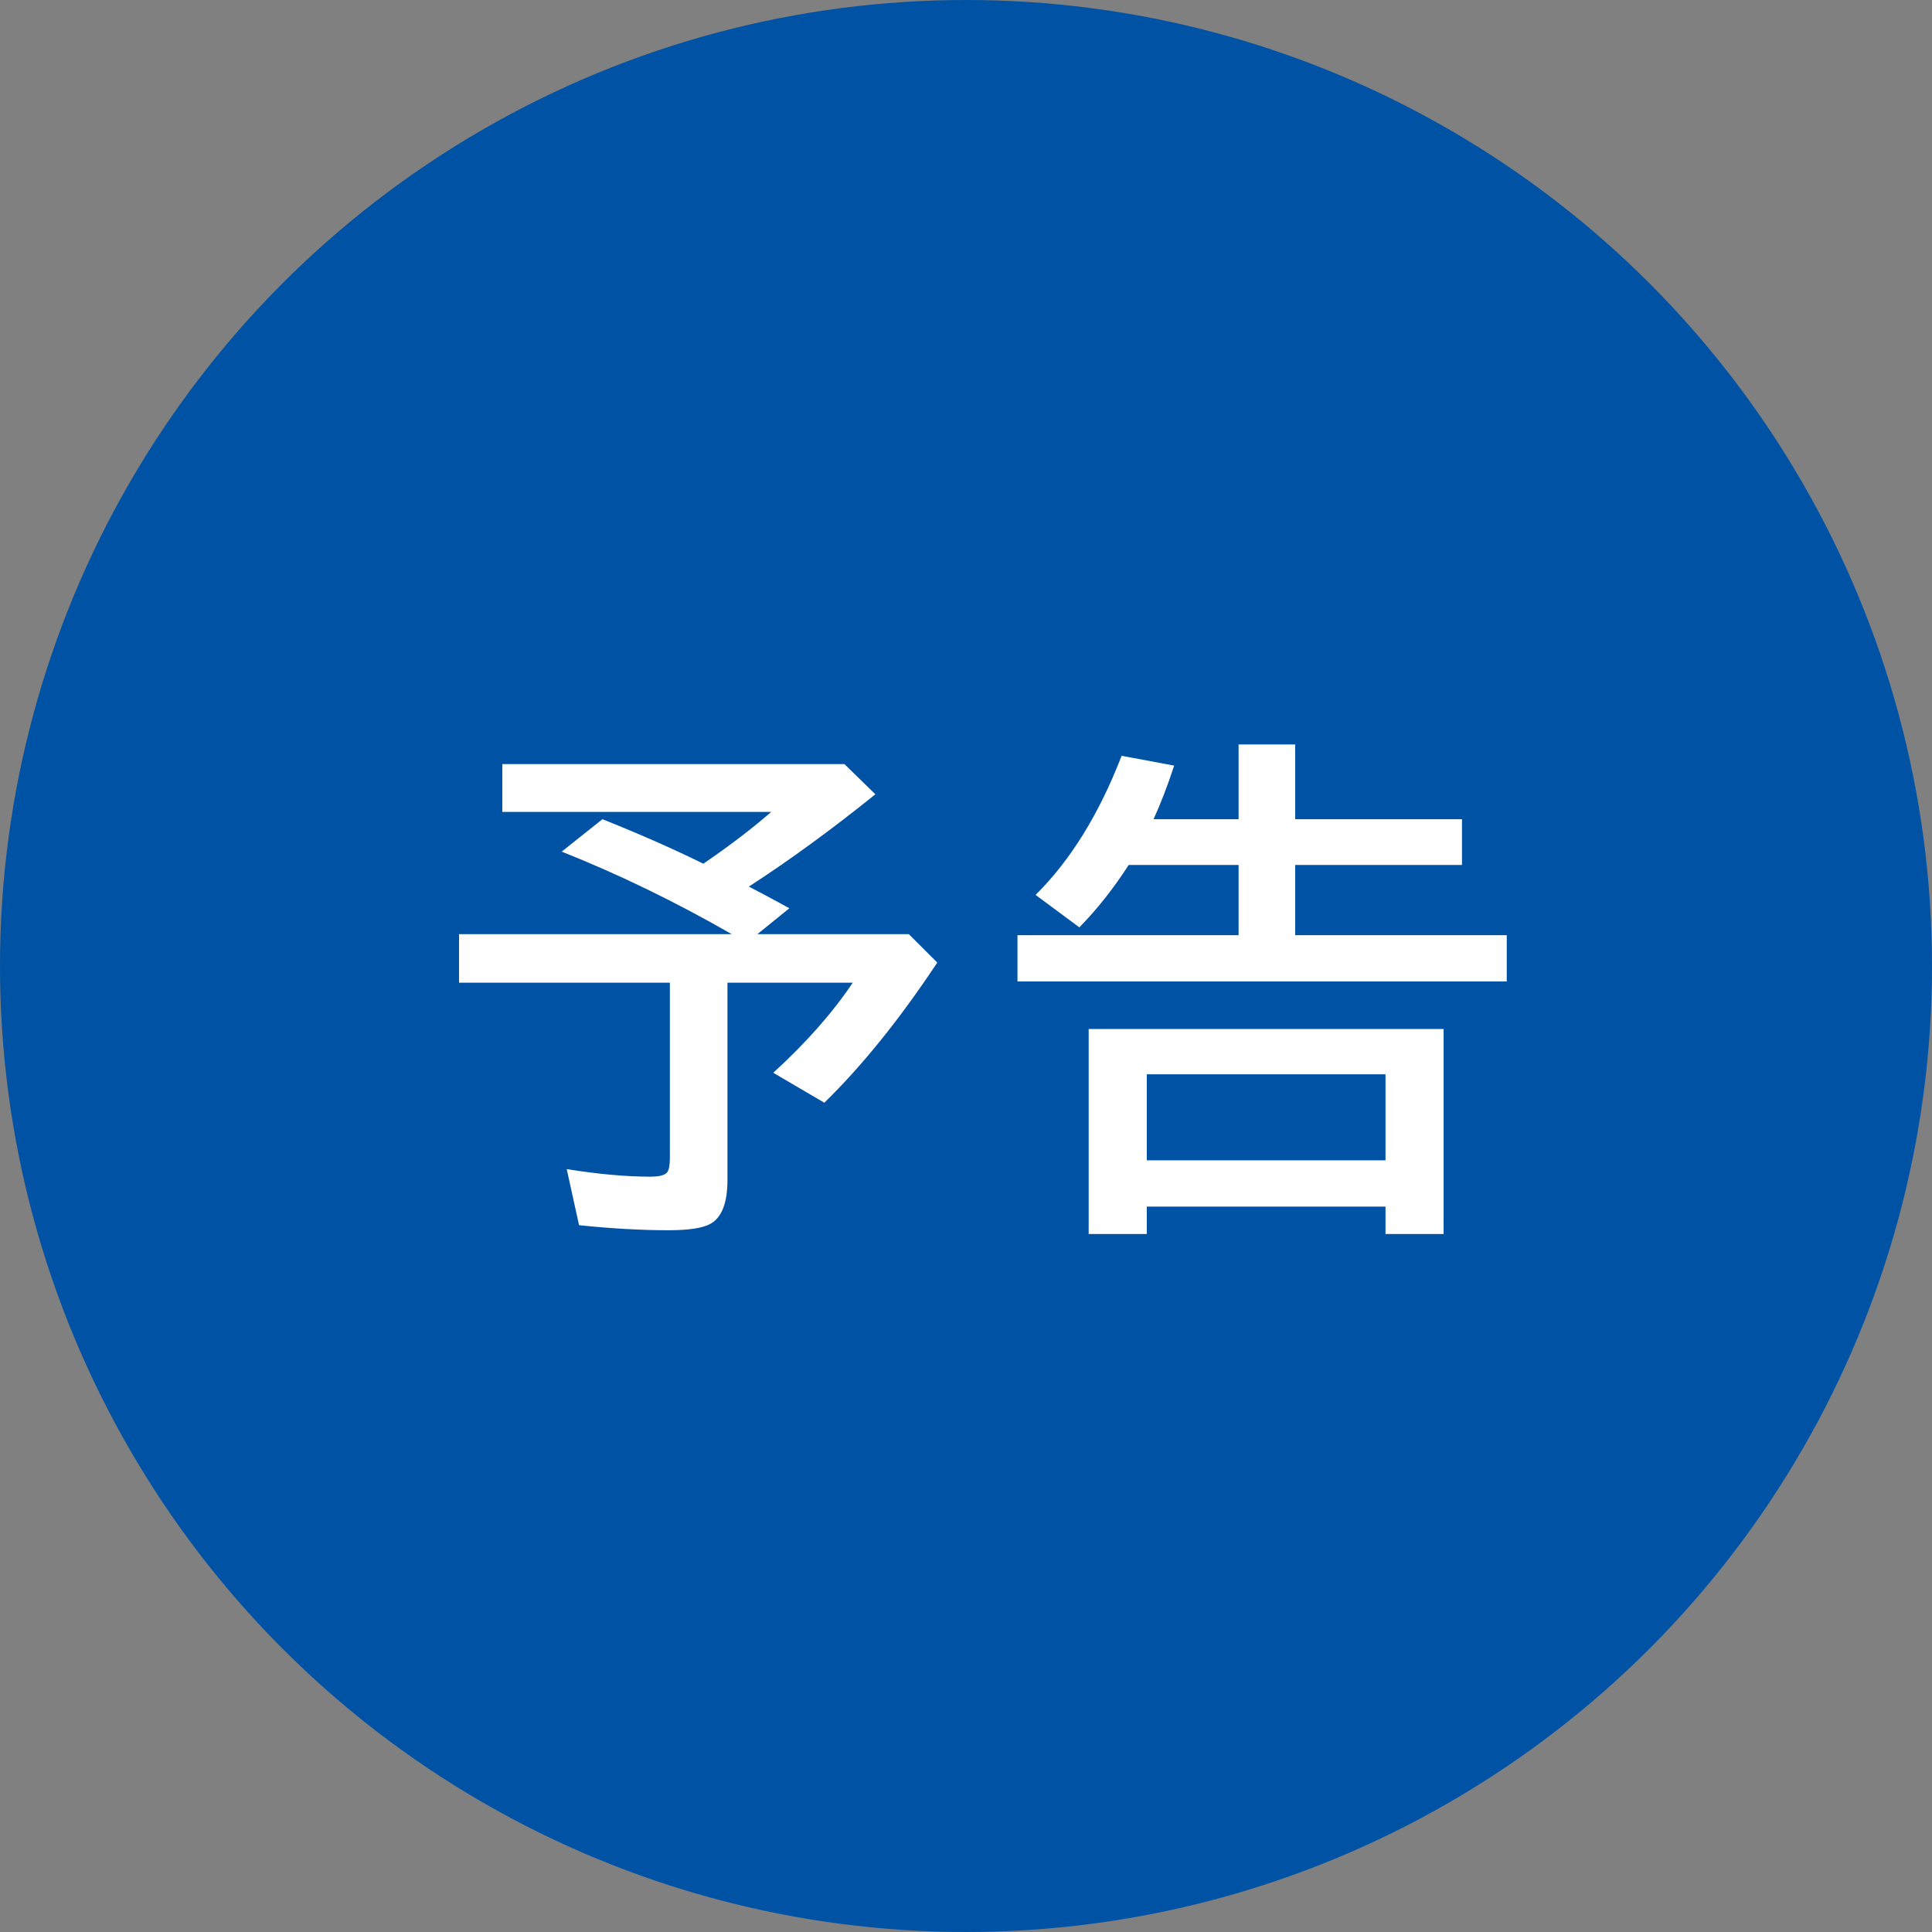
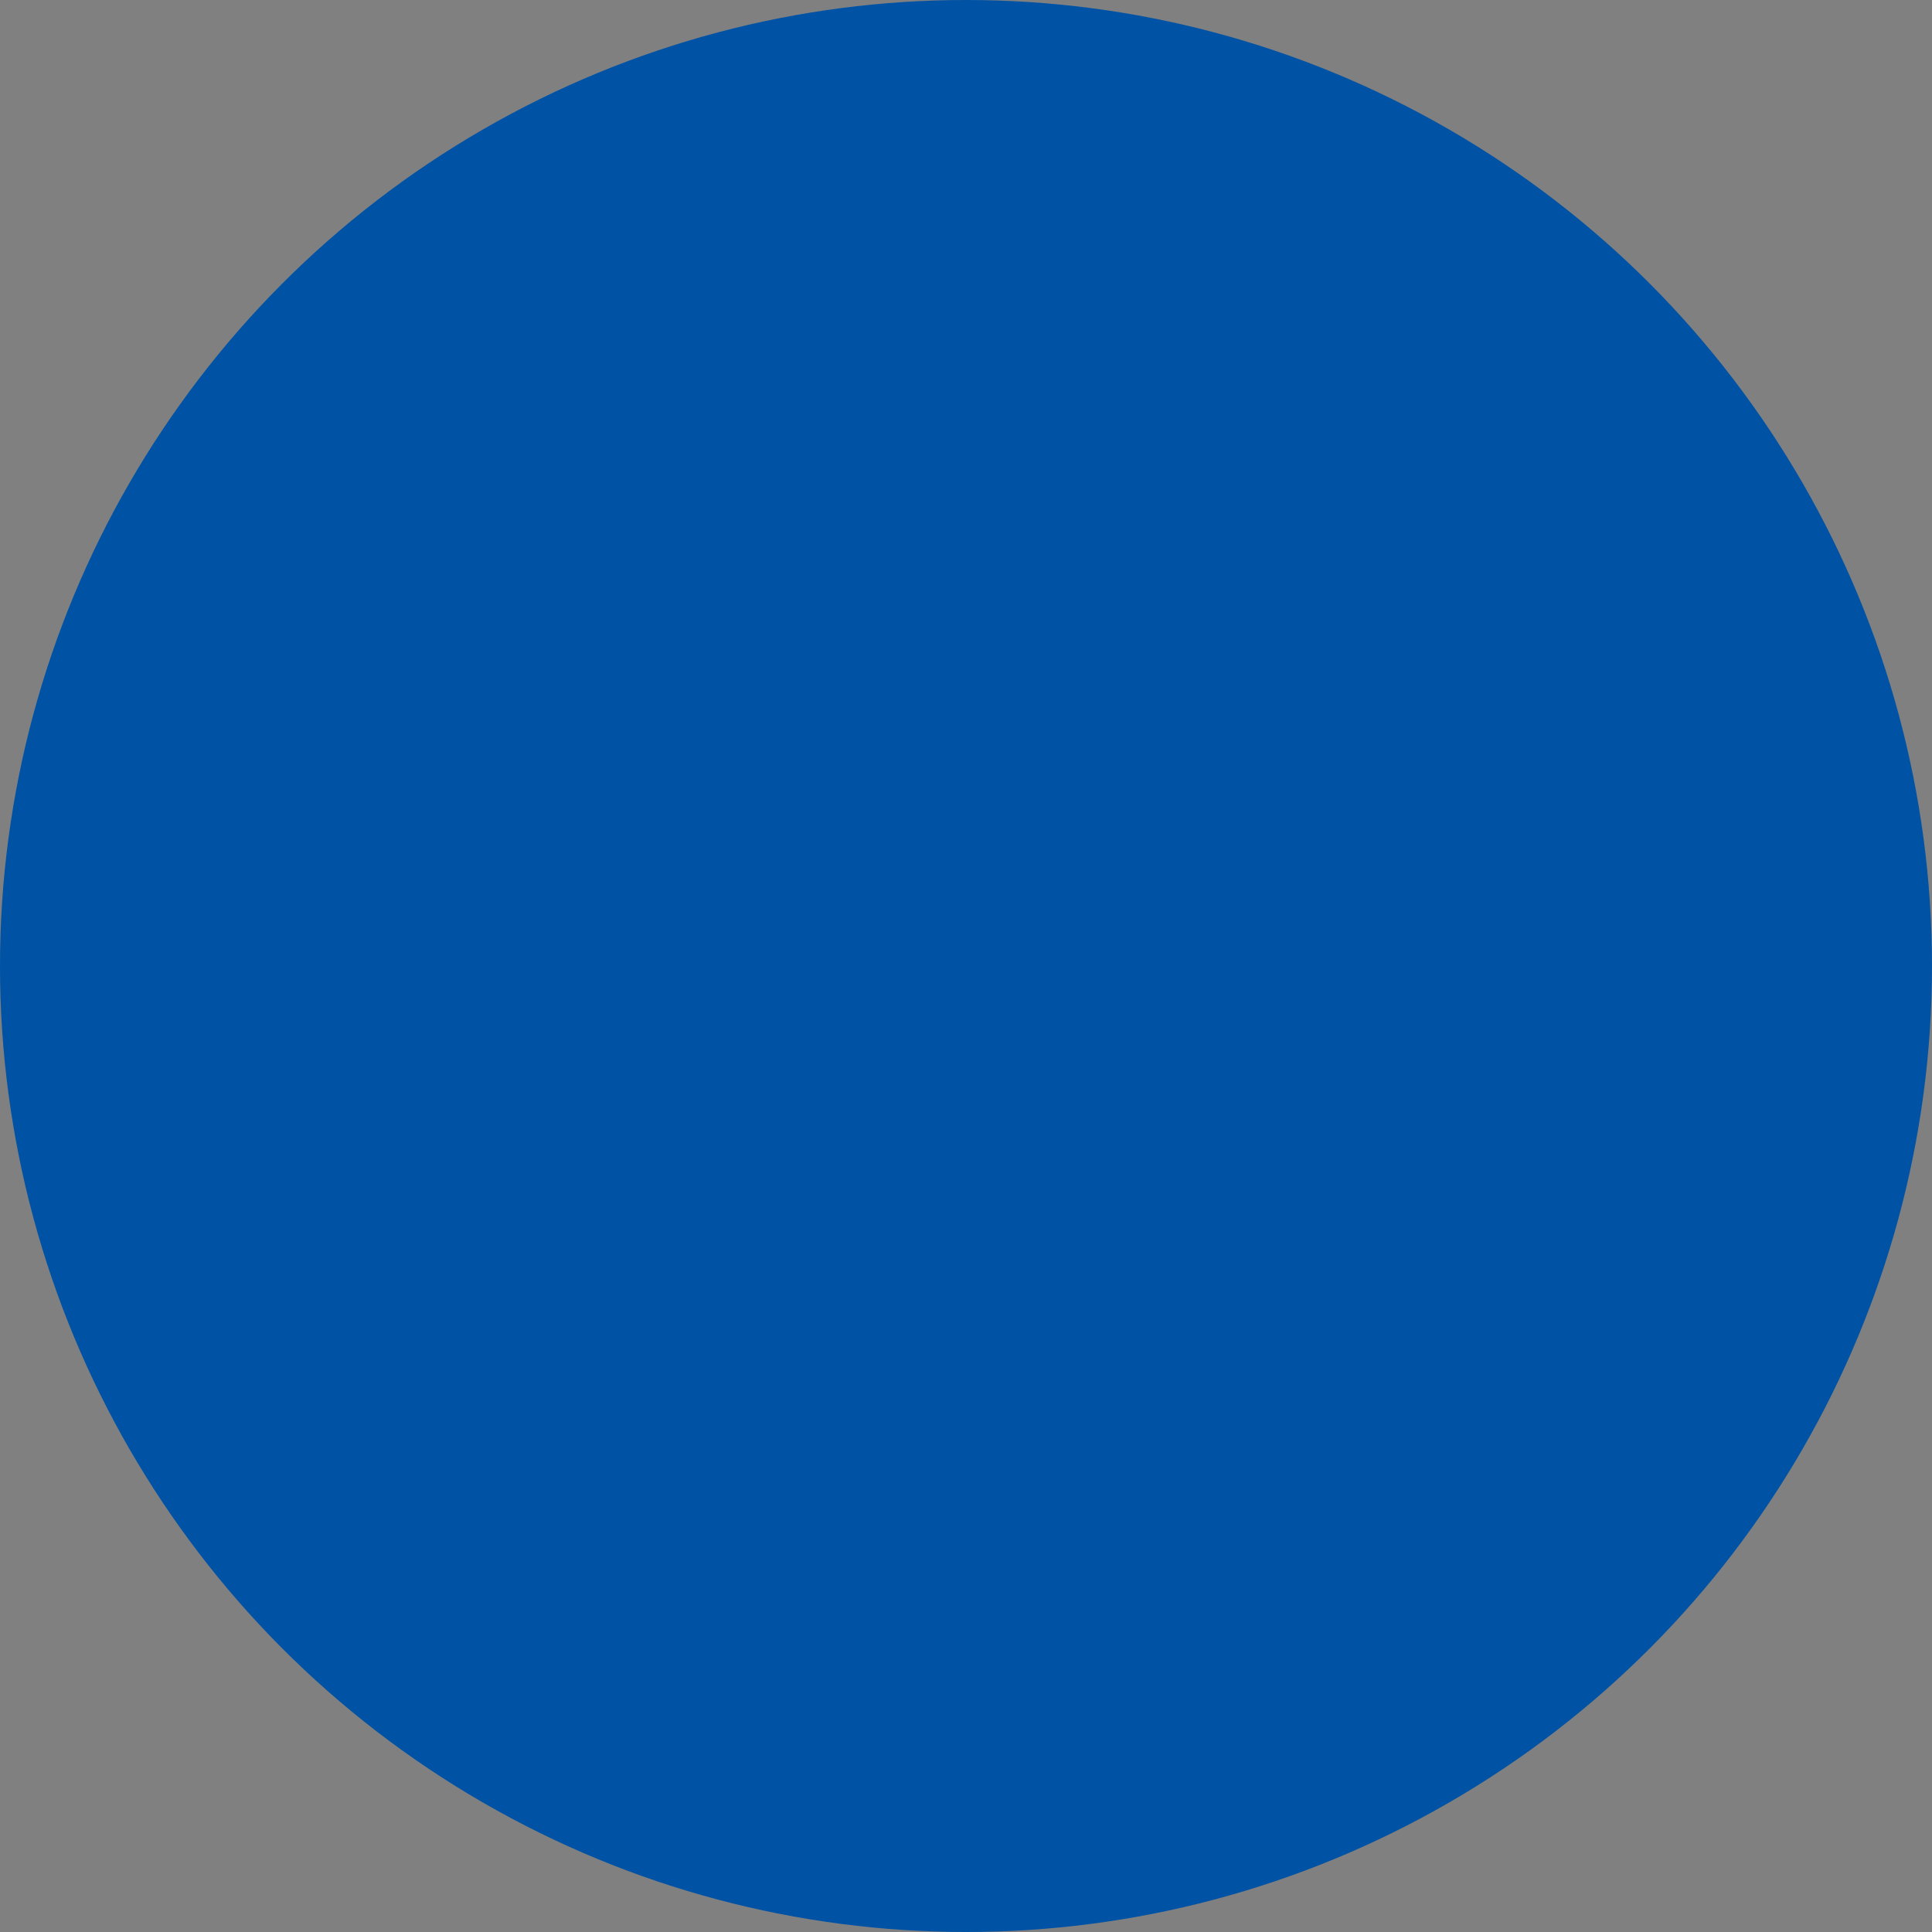
<svg xmlns="http://www.w3.org/2000/svg" width="75" height="75" viewBox="0 0 75 75" fill="none">
  <rect x="0" y="0" width="75" height="75" fill="#808080" stroke="none" />
  <circle cx="37.5" cy="37.5" r="37.5" fill="#0052A5" />
-   <path d="M29.07 34.418C29.526 34.652 30.05 34.932 30.643 35.258L29.402 36.264H35.281L36.385 37.367C34.92 39.574 33.458 41.387 32 42.807L30.018 41.645C31.3 40.473 32.329 39.307 33.103 38.148H28.24V45.805C28.24 46.69 28.022 47.257 27.586 47.504C27.293 47.673 26.746 47.758 25.945 47.758C24.897 47.758 23.741 47.693 22.479 47.562L22 45.385C23.217 45.58 24.298 45.678 25.242 45.678C25.6 45.678 25.822 45.619 25.906 45.502C25.971 45.404 26.004 45.225 26.004 44.965V38.148H17.82V36.264H28.406C26.206 35.001 24.005 33.933 21.805 33.06L23.387 31.801C24.865 32.393 26.17 32.969 27.303 33.529C28.305 32.846 29.184 32.175 29.939 31.518H19.5V29.662H32.781L33.982 30.834C32.277 32.208 30.639 33.402 29.07 34.418ZM44.781 31.801H48.082V28.9H50.279V31.801H56.754V33.578H50.279V36.303H58.492V38.1H39.498V36.303H48.082V33.578H43.815C43.228 34.49 42.59 35.297 41.9 36L40.201 34.74C41.555 33.399 42.669 31.599 43.541 29.34L45.582 29.721C45.322 30.509 45.055 31.202 44.781 31.801ZM56.041 39.945V47.904H53.785V46.84H44.518V47.904H42.262V39.945H56.041ZM44.518 41.703V45.043H53.785V41.703H44.518Z" fill="white" />
</svg>